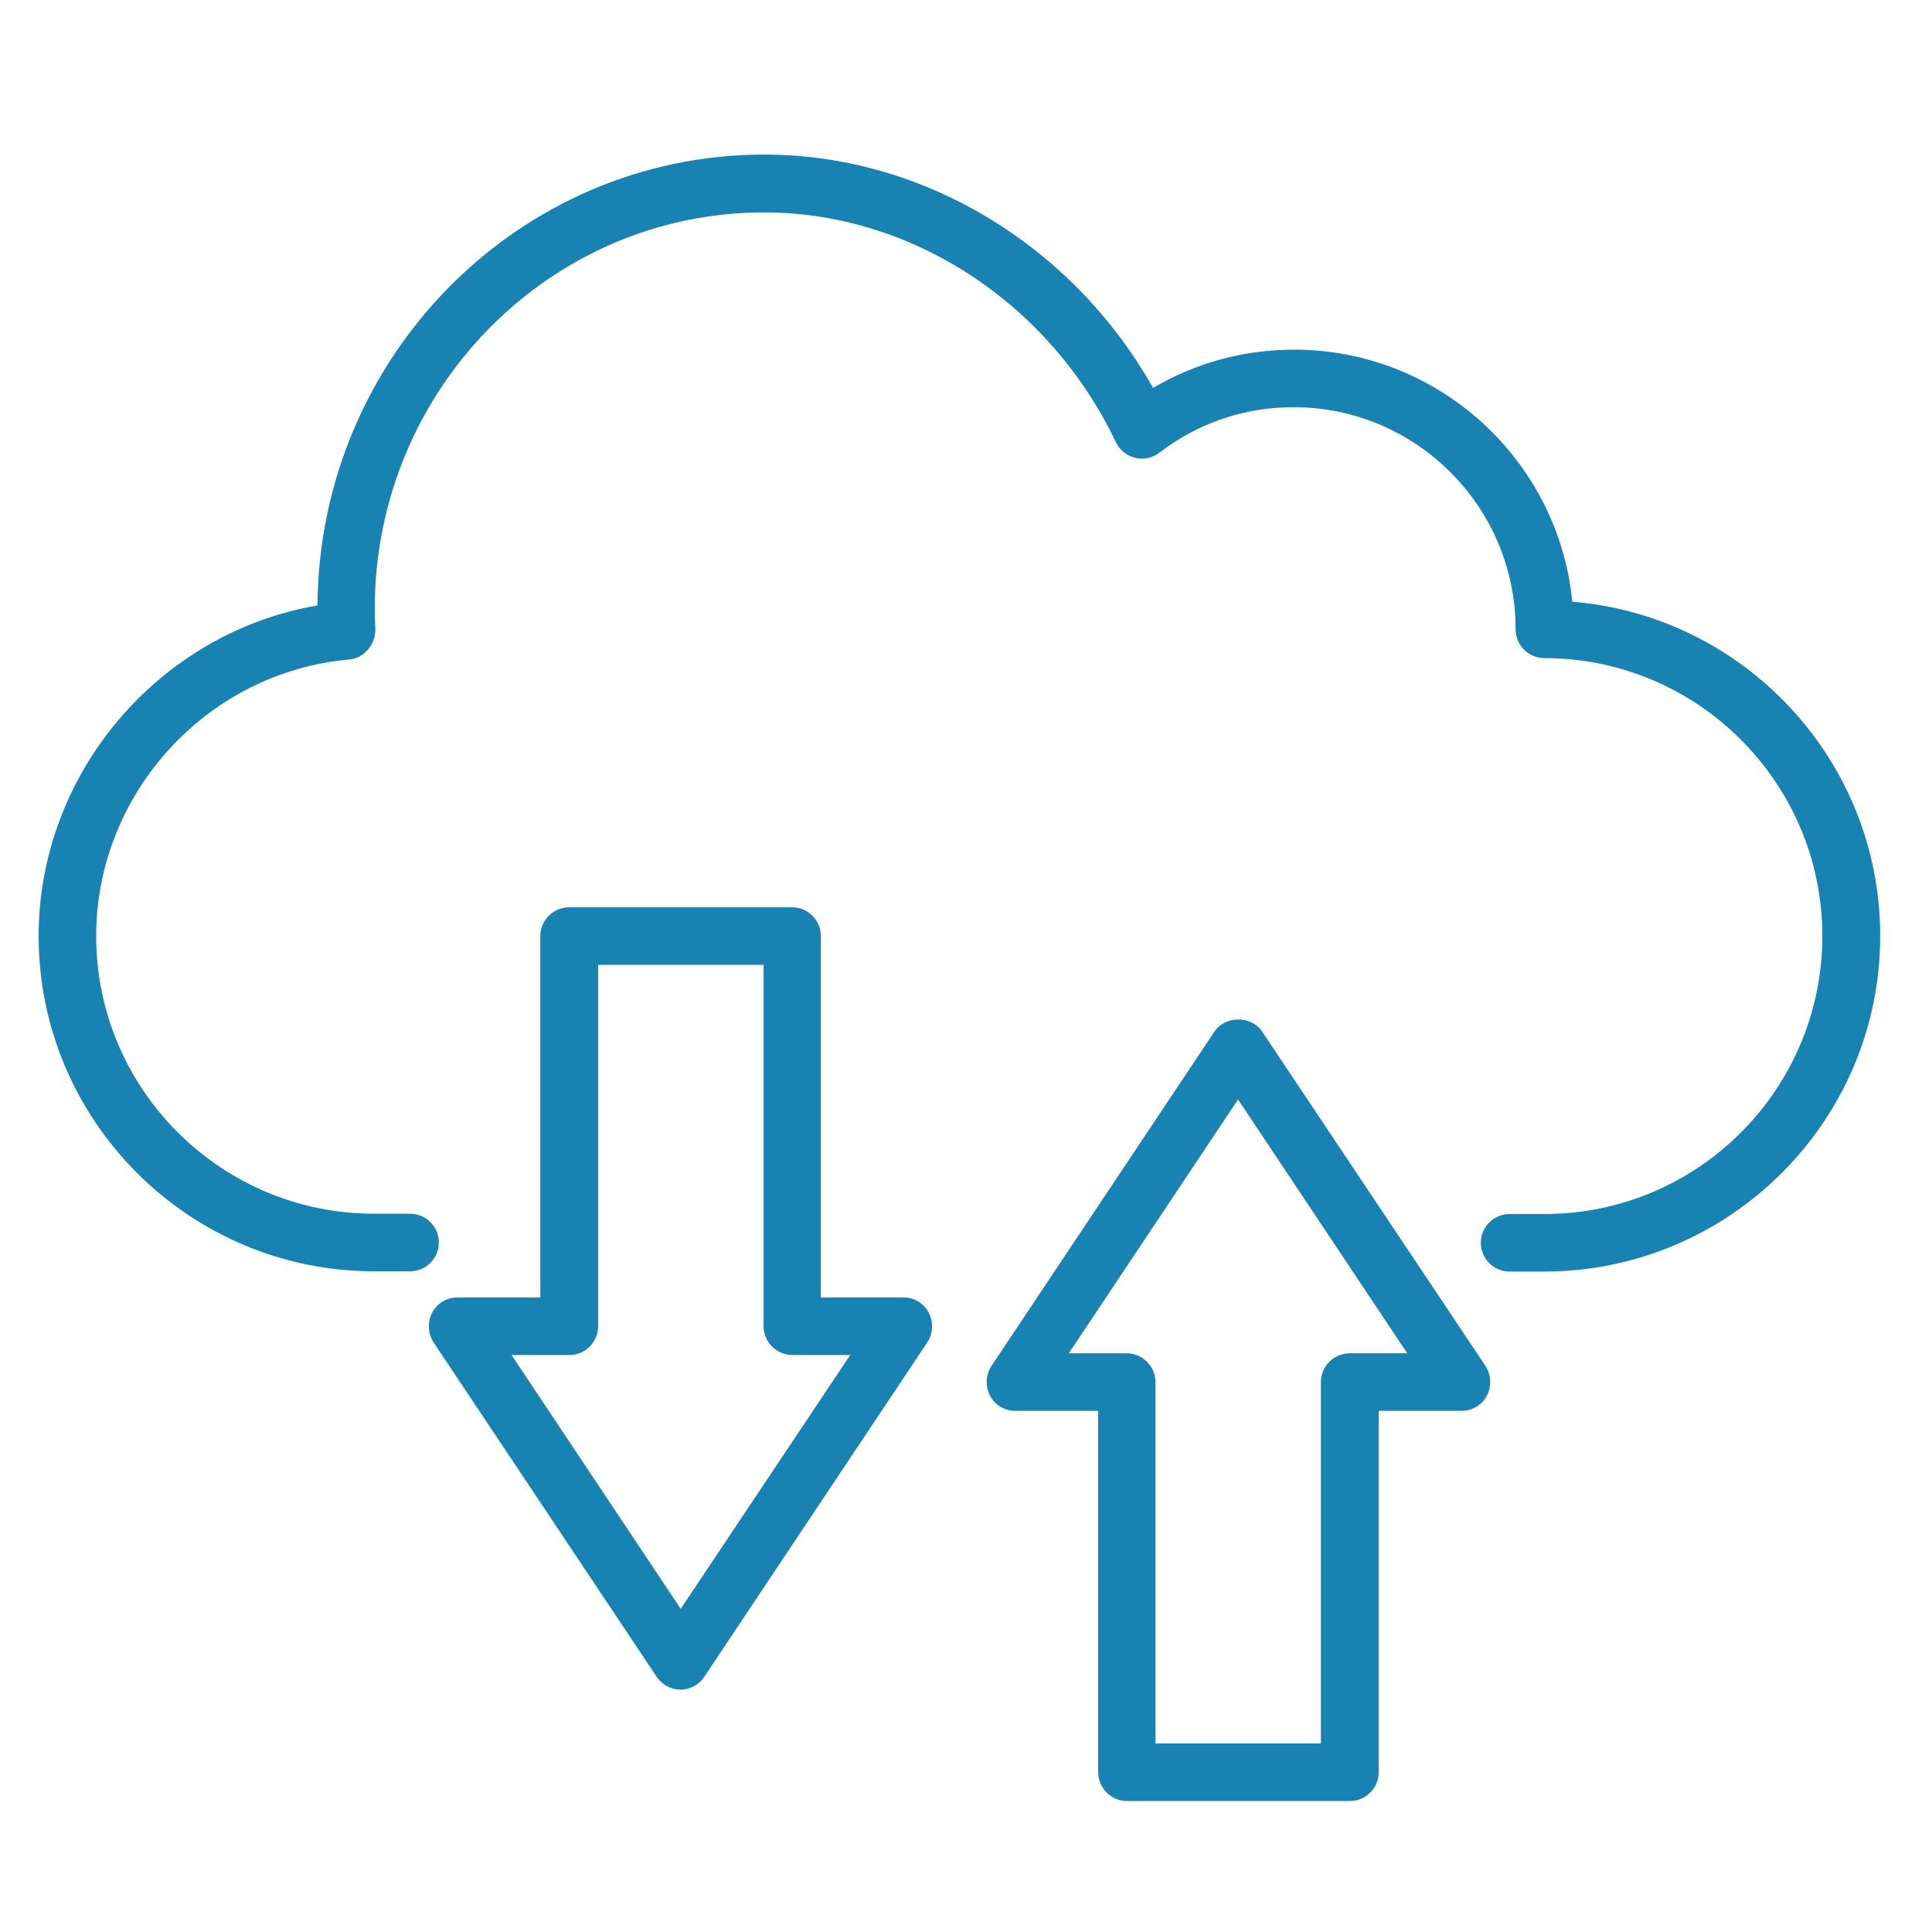
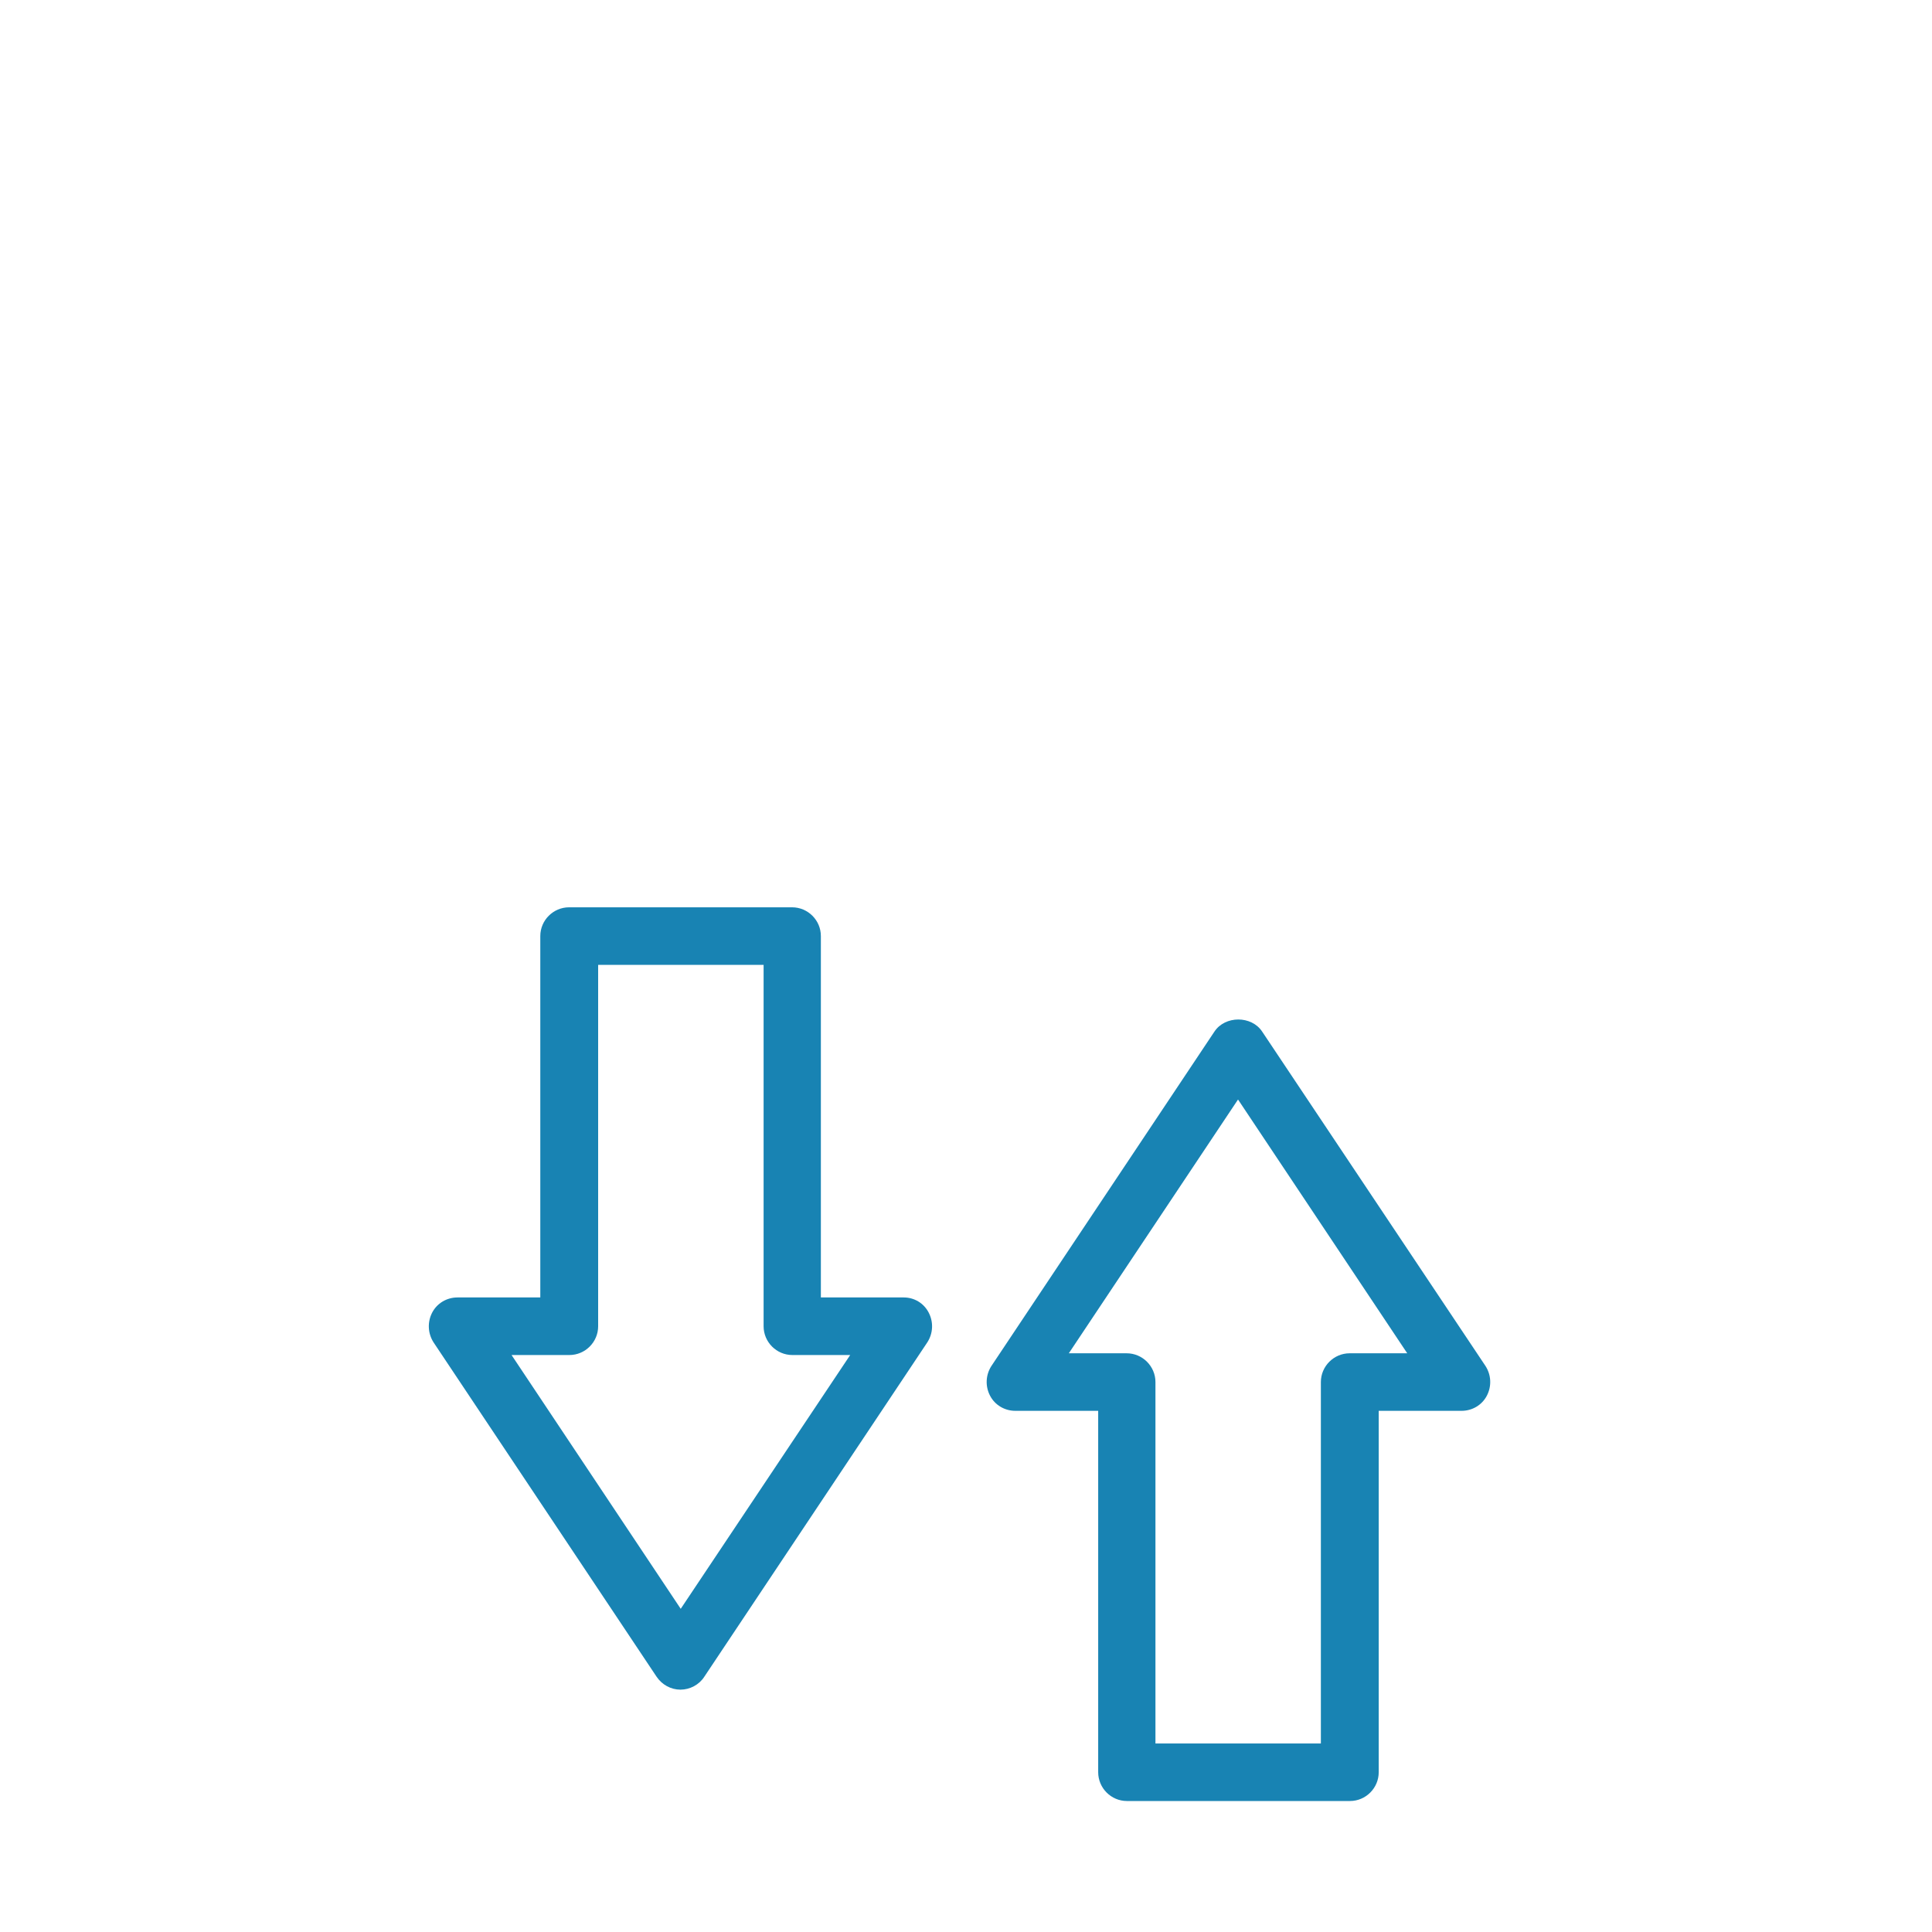
<svg xmlns="http://www.w3.org/2000/svg" width="50" height="50" viewBox="0 0 50 50" fill="none">
-   <path d="M40.691 15.572C40.334 11.916 37.236 9.049 33.49 9.049C32.187 9.049 30.943 9.391 29.841 10.039C27.756 6.346 23.891 4 19.781 4C13.428 4 8.261 9.228 8.216 15.669C4.12 16.369 1 20.003 1 24.225C1 29.006 4.895 32.901 9.683 32.901H10.614C11.023 32.901 11.358 32.566 11.358 32.156C11.358 31.746 11.023 31.411 10.614 31.411H9.683C5.714 31.411 2.489 28.187 2.489 24.225C2.489 20.532 5.364 17.389 9.035 17.069C9.43 17.032 9.728 16.667 9.713 16.272C9.705 16.101 9.698 15.93 9.698 15.758C9.698 10.099 14.218 5.497 19.773 5.497C23.586 5.497 27.16 7.835 28.88 11.447C28.977 11.648 29.163 11.797 29.379 11.849C29.595 11.901 29.826 11.856 30.005 11.715C31.003 10.948 32.202 10.538 33.475 10.538C36.647 10.538 39.224 13.115 39.224 16.287C39.224 16.697 39.559 17.032 39.969 17.032C43.93 17.032 47.162 20.256 47.162 24.225C47.162 28.194 43.938 31.419 39.969 31.419H39.068C38.658 31.419 38.323 31.754 38.323 32.163C38.323 32.573 38.658 32.908 39.068 32.908H39.969C44.764 32.901 48.659 29.006 48.659 24.225C48.659 19.675 45.144 15.937 40.691 15.572Z" fill="#1883B3" />
  <path d="M23.388 33.578H21.244V24.225C21.244 23.816 20.909 23.481 20.499 23.481H14.728C14.318 23.481 13.983 23.816 13.983 24.225V33.578H11.839C11.563 33.578 11.31 33.727 11.183 33.973C11.057 34.219 11.072 34.509 11.22 34.74L16.992 43.393C17.133 43.602 17.364 43.728 17.61 43.728C17.855 43.728 18.094 43.602 18.228 43.393L23.999 34.74C24.148 34.509 24.163 34.219 24.036 33.973C23.91 33.727 23.664 33.578 23.388 33.578ZM17.617 41.636L13.239 35.068H14.735C15.145 35.068 15.48 34.733 15.48 34.323V24.97H19.762V34.323C19.762 34.733 20.097 35.068 20.507 35.068H22.003L17.617 41.636Z" fill="#1883B3" />
  <path d="M32.665 26.698C32.39 26.28 31.705 26.28 31.429 26.698L25.658 35.351C25.509 35.581 25.494 35.872 25.621 36.118C25.747 36.363 26.001 36.512 26.276 36.512H28.421V45.865C28.421 46.275 28.756 46.61 29.165 46.61H34.937C35.346 46.61 35.681 46.275 35.681 45.865V36.512H37.826C38.101 36.512 38.355 36.363 38.481 36.118C38.608 35.872 38.593 35.581 38.444 35.351L32.665 26.698ZM34.929 35.023C34.52 35.023 34.184 35.358 34.184 35.768V45.121H29.903V35.768C29.903 35.358 29.567 35.023 29.158 35.023H27.661L32.04 28.455L36.419 35.023H34.929Z" fill="#1883B3" />
</svg>